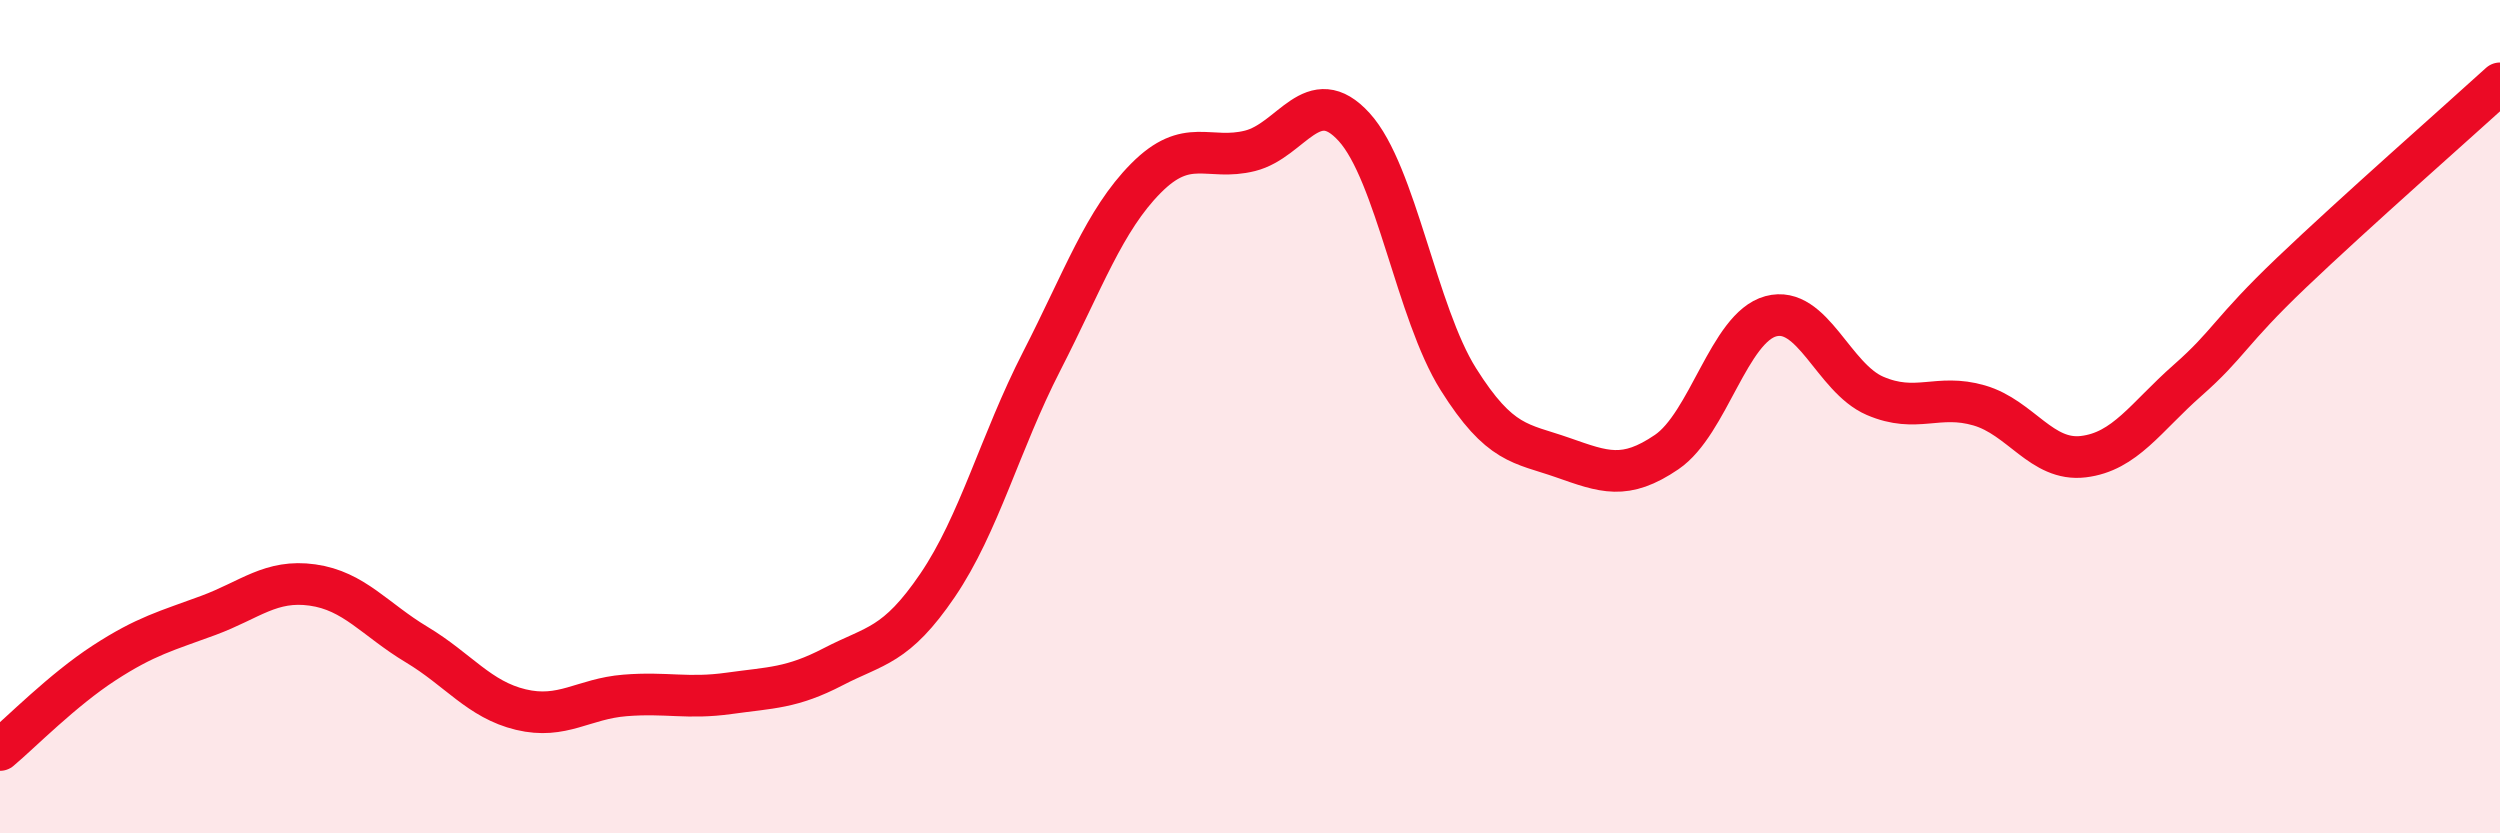
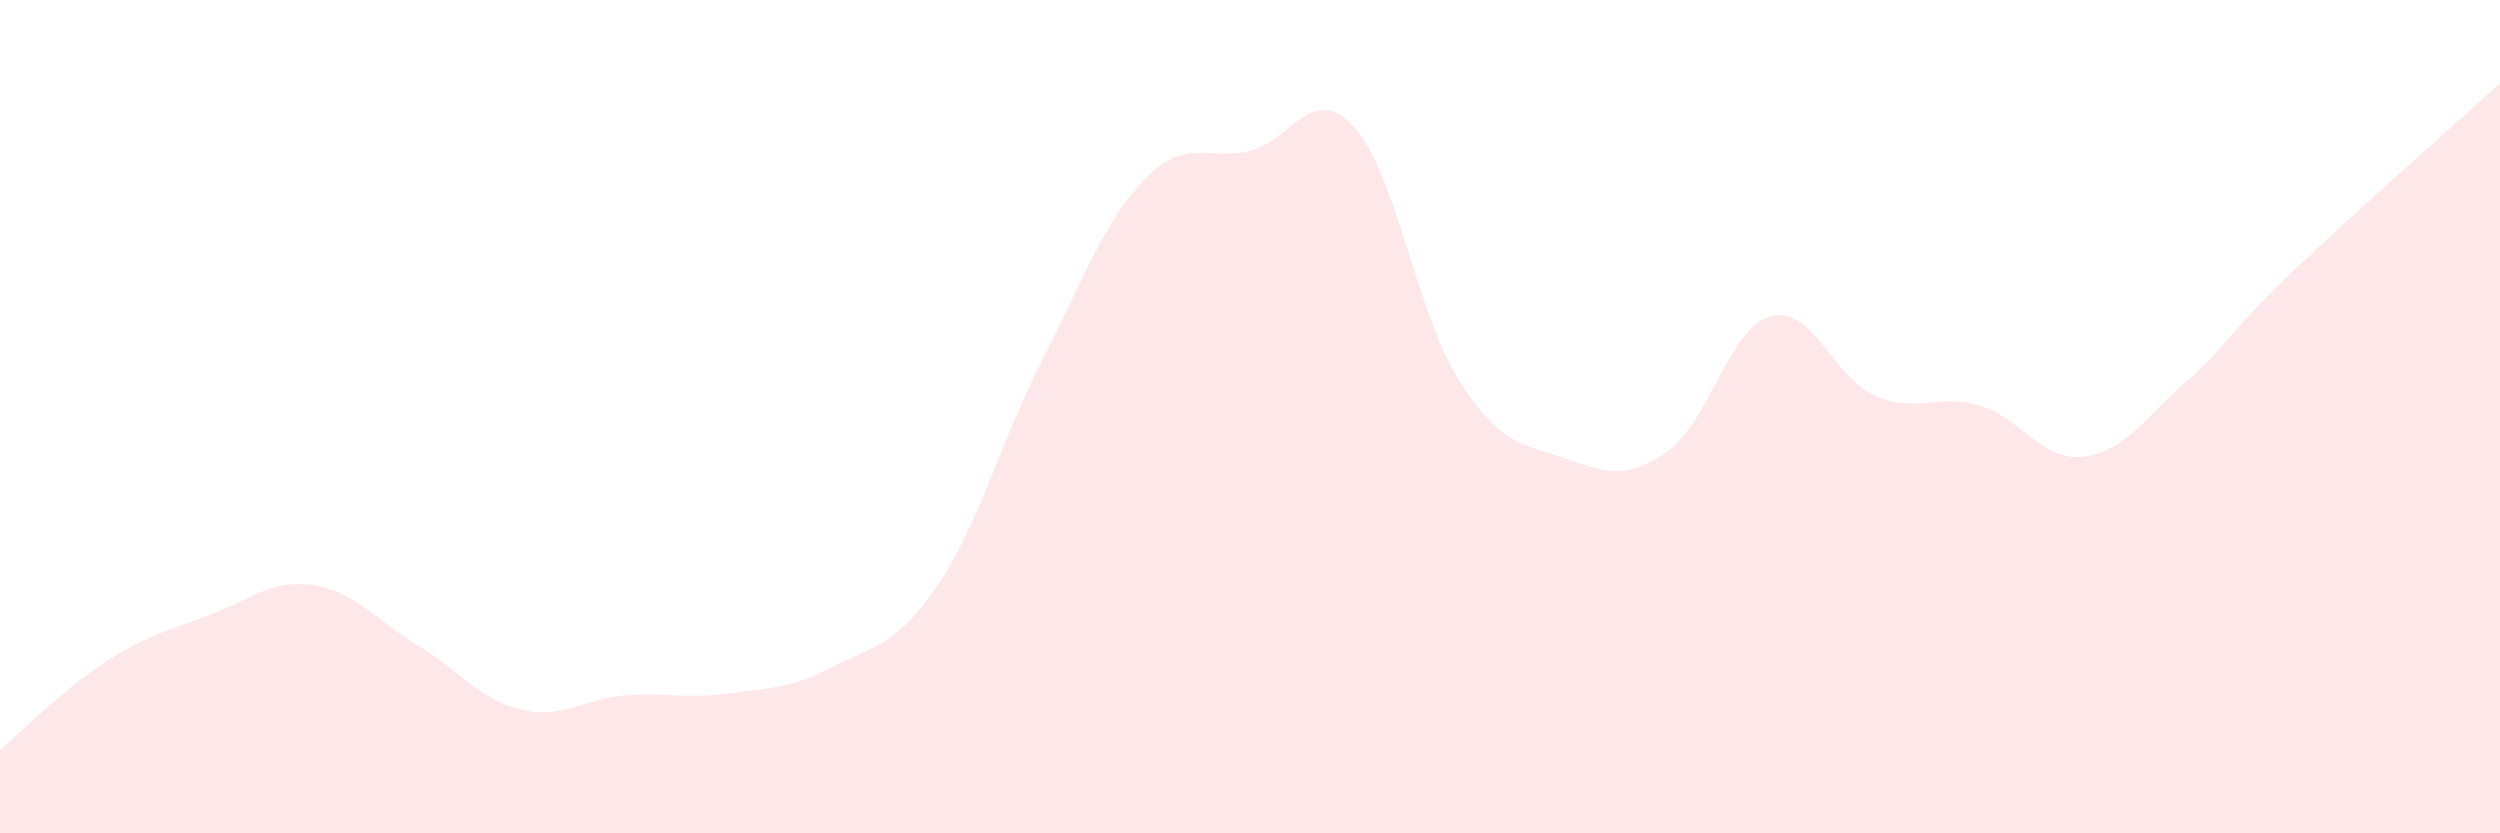
<svg xmlns="http://www.w3.org/2000/svg" width="60" height="20" viewBox="0 0 60 20">
  <path d="M 0,18 C 0.5,17.58 1.5,16.56 2.5,15.91 C 3.5,15.26 4,15.14 5,14.77 C 6,14.4 6.5,13.9 7.5,14.04 C 8.5,14.18 9,14.87 10,15.47 C 11,16.07 11.5,16.79 12.5,17.03 C 13.5,17.27 14,16.77 15,16.69 C 16,16.61 16.5,16.78 17.5,16.64 C 18.5,16.5 19,16.52 20,16 C 21,15.48 21.5,15.52 22.5,14.05 C 23.5,12.58 24,10.62 25,8.67 C 26,6.72 26.5,5.29 27.5,4.28 C 28.5,3.27 29,3.87 30,3.62 C 31,3.37 31.5,1.95 32.5,3.05 C 33.5,4.15 34,7.51 35,9.1 C 36,10.69 36.5,10.63 37.5,10.98 C 38.5,11.33 39,11.53 40,10.85 C 41,10.17 41.5,7.86 42.5,7.59 C 43.5,7.32 44,9.07 45,9.5 C 46,9.93 46.5,9.44 47.5,9.73 C 48.5,10.02 49,11.08 50,10.96 C 51,10.84 51.5,10.01 52.5,9.13 C 53.5,8.25 53.5,7.97 55,6.54 C 56.5,5.11 59,2.91 60,2L60 20L0 20Z" fill="#EB0A25" opacity="0.1" stroke-linecap="round" stroke-linejoin="round" />
-   <path d="M 0,18 C 0.5,17.58 1.5,16.56 2.5,15.91 C 3.5,15.26 4,15.14 5,14.77 C 6,14.4 6.5,13.9 7.5,14.04 C 8.5,14.18 9,14.87 10,15.47 C 11,16.07 11.5,16.79 12.5,17.03 C 13.5,17.27 14,16.77 15,16.69 C 16,16.61 16.5,16.78 17.5,16.64 C 18.5,16.5 19,16.52 20,16 C 21,15.48 21.5,15.52 22.5,14.05 C 23.5,12.58 24,10.62 25,8.67 C 26,6.72 26.5,5.29 27.5,4.28 C 28.5,3.27 29,3.87 30,3.62 C 31,3.37 31.5,1.95 32.5,3.05 C 33.5,4.15 34,7.51 35,9.1 C 36,10.69 36.5,10.63 37.5,10.98 C 38.5,11.33 39,11.53 40,10.85 C 41,10.17 41.5,7.86 42.5,7.59 C 43.5,7.32 44,9.07 45,9.5 C 46,9.93 46.5,9.44 47.5,9.73 C 48.5,10.02 49,11.08 50,10.96 C 51,10.84 51.5,10.01 52.5,9.13 C 53.5,8.25 53.5,7.97 55,6.54 C 56.5,5.11 59,2.91 60,2" stroke="#EB0A25" stroke-width="1" fill="none" stroke-linecap="round" stroke-linejoin="round" />
</svg>